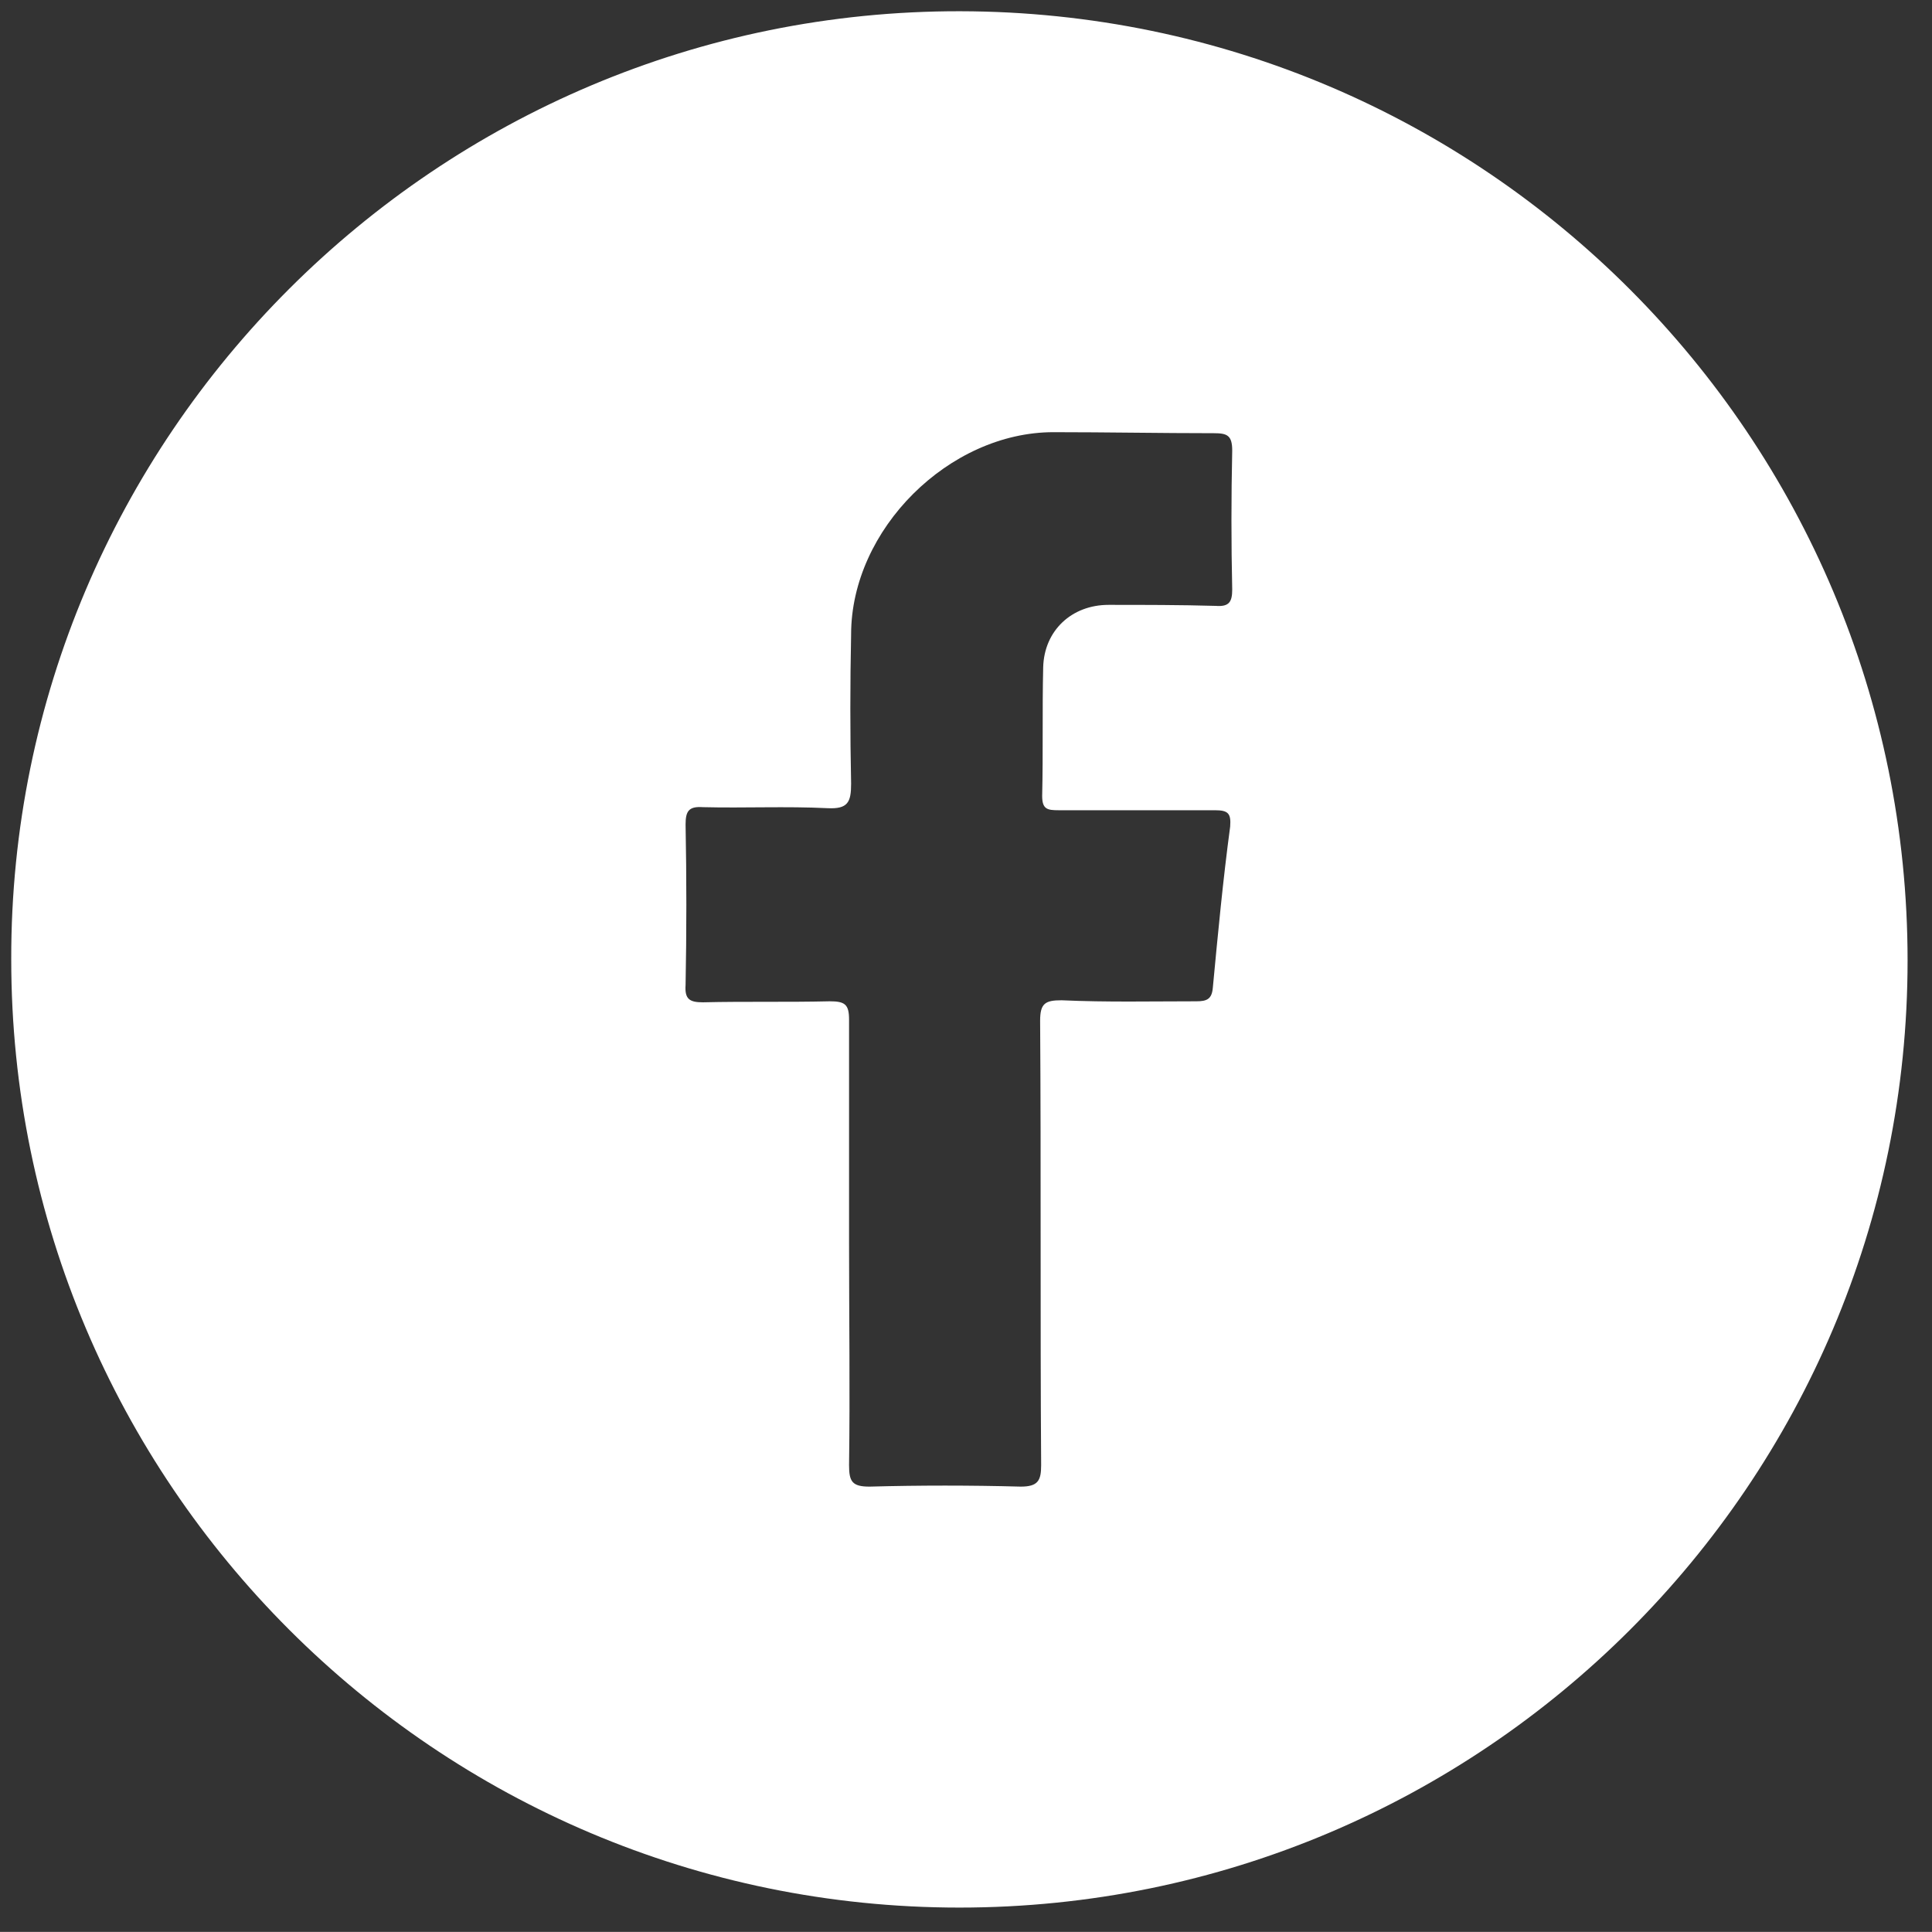
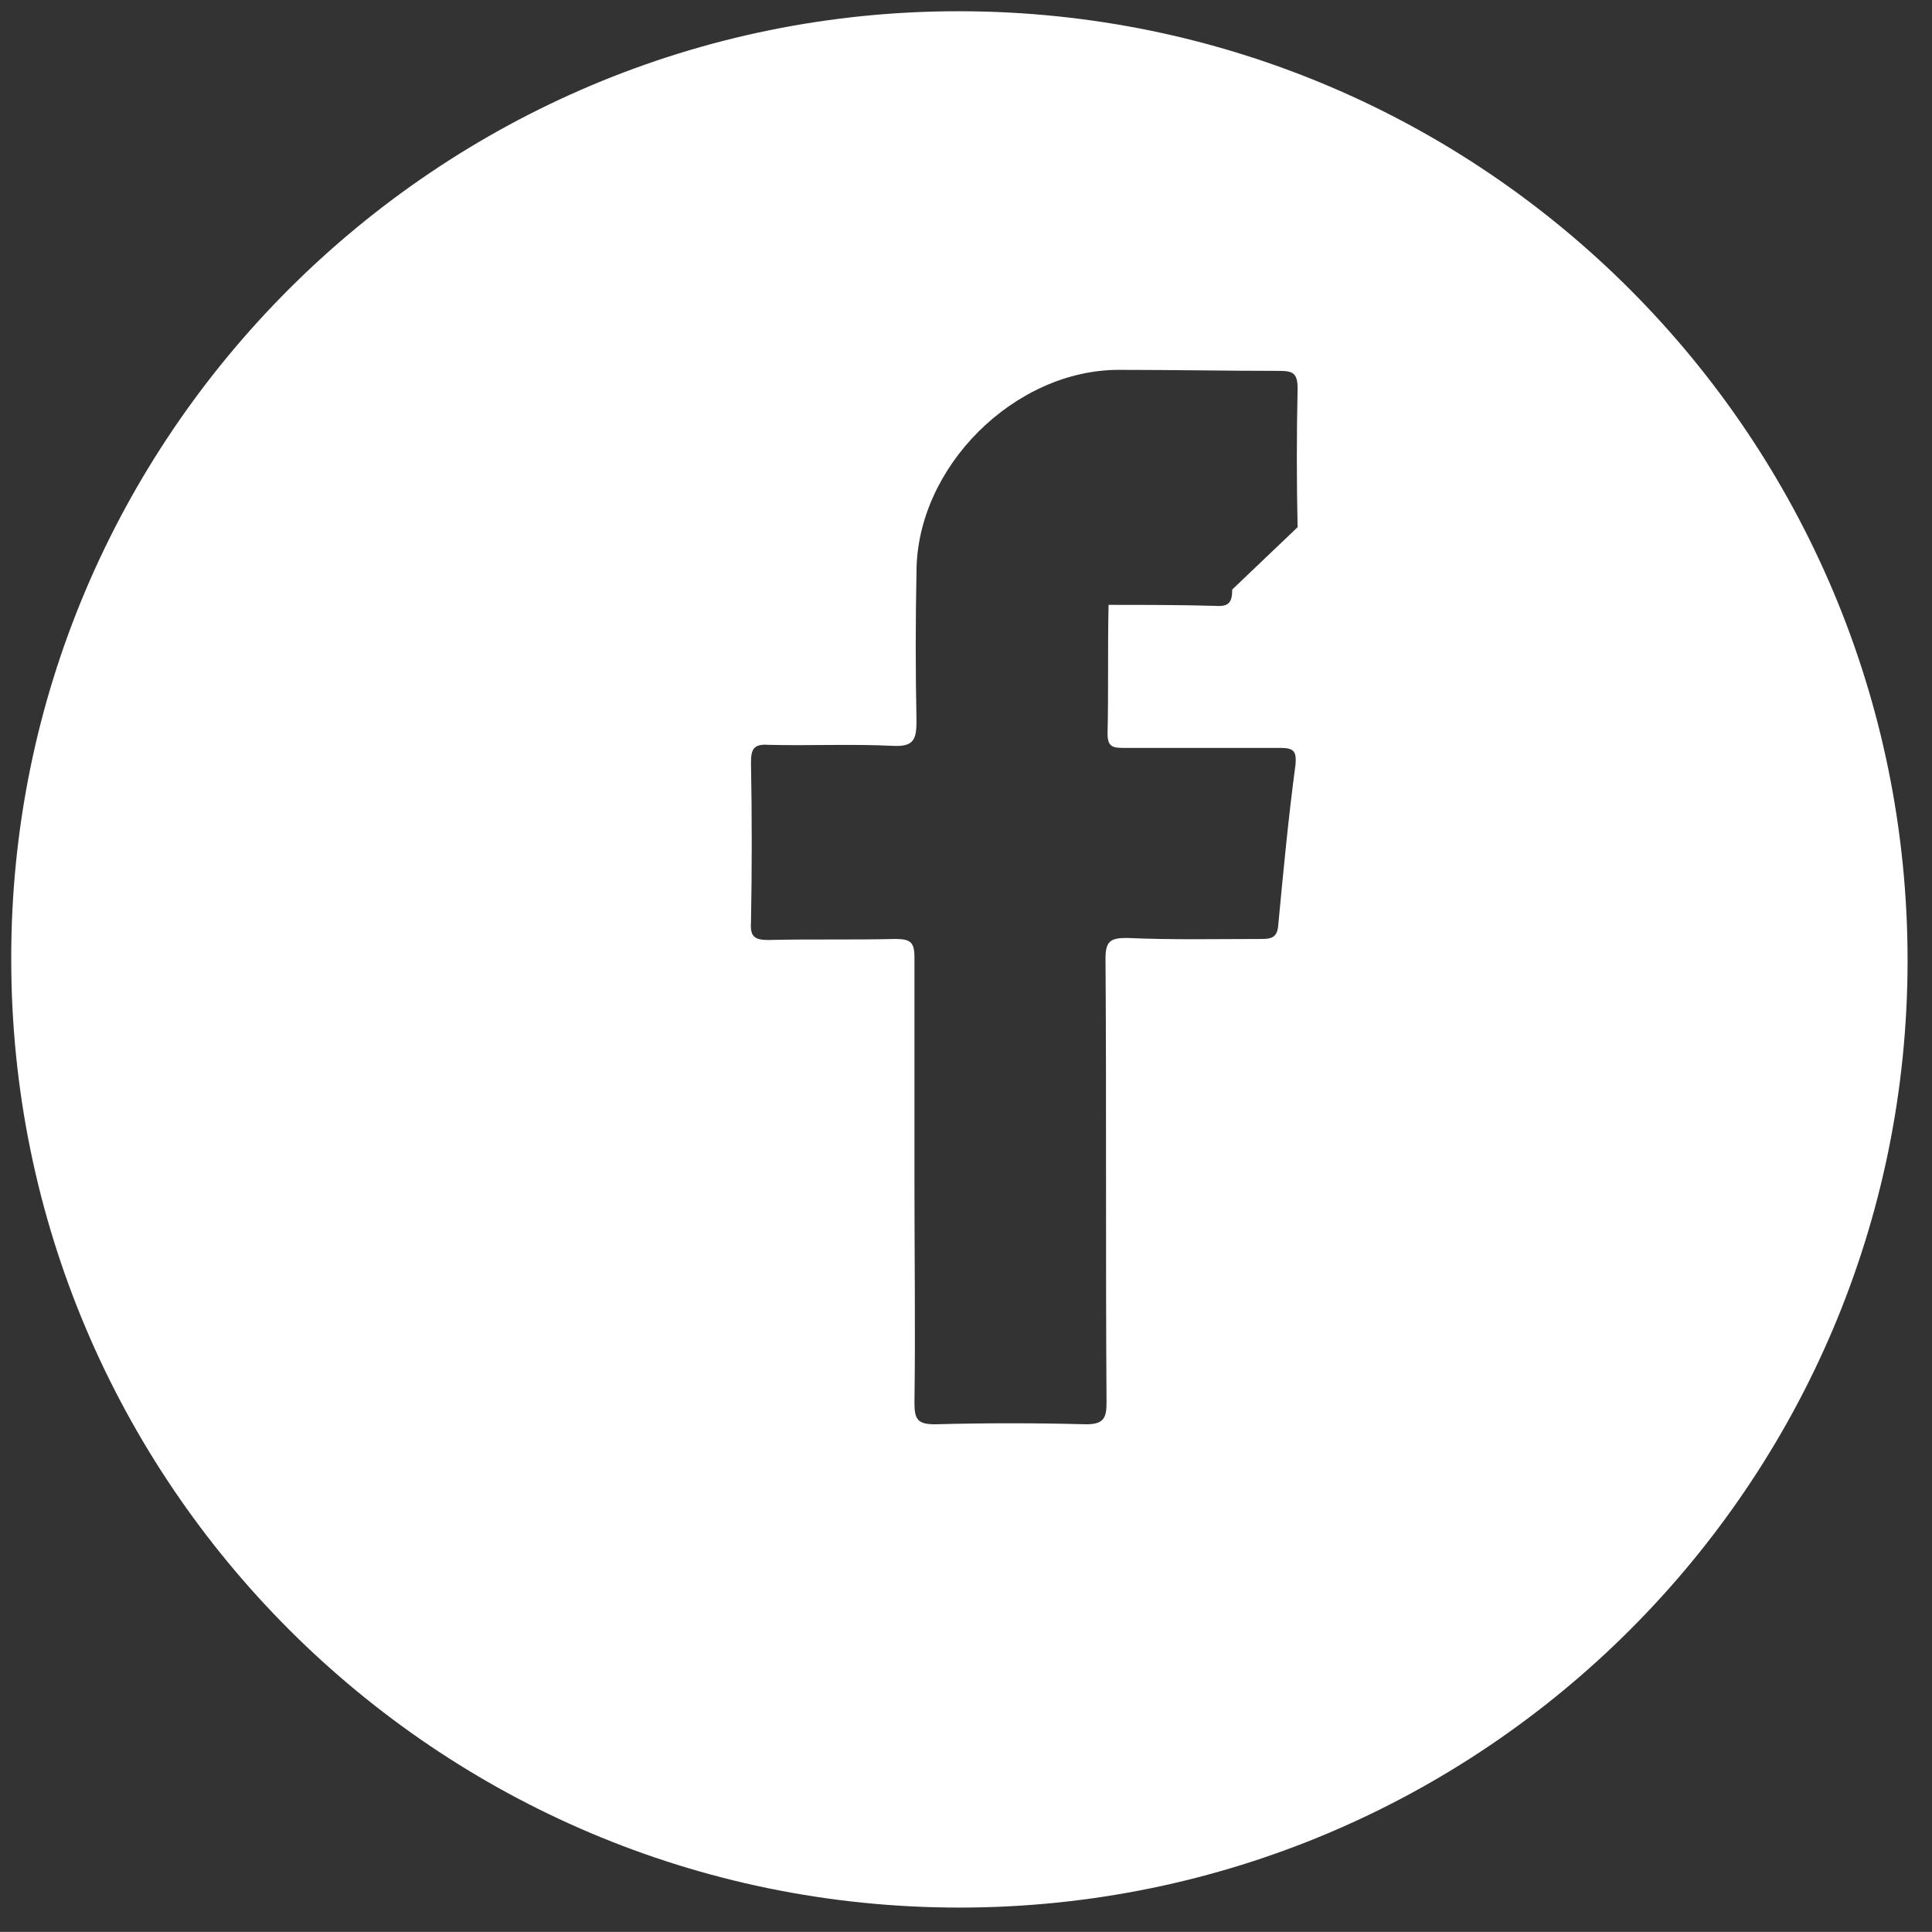
<svg xmlns="http://www.w3.org/2000/svg" width="18.909" height="18.908" data-name="Capa 13">
  <rect width="100%" height="100%" fill="#333333" stroke="none" />
  <defs>
    <style>.cls-1{fill:#fff;}</style>
  </defs>
  <g class="layer">
    <title>Layer 1</title>
-     <path class="cls-1" d="m9.4,0.11c-5.12,-0.01 -9.3,4.16 -9.29,9.28c0,5.12 4.16,9.28 9.28,9.28s9.28,-4.15 9.28,-9.27s-4.14,-9.28 -9.27,-9.29zm2.66,5.66c0,0.12 -0.03,0.17 -0.16,0.16c-0.35,-0.01 -0.7,-0.01 -1.05,-0.01c-0.36,0 -0.63,0.25 -0.64,0.61c-0.01,0.42 0,0.84 -0.01,1.26c0,0.13 0.05,0.14 0.16,0.14c0.51,0 1.02,0 1.53,0c0.13,0 0.16,0.03 0.15,0.16c-0.07,0.52 -0.12,1.05 -0.17,1.58c-0.01,0.11 -0.06,0.13 -0.16,0.13c-0.44,0 -0.88,0.01 -1.32,-0.01c-0.16,0 -0.21,0.03 -0.21,0.2c0.01,1.45 0,2.9 0.01,4.35c0,0.15 -0.03,0.21 -0.2,0.21q-0.74,-0.02 -1.48,0c-0.17,0 -0.2,-0.05 -0.2,-0.21c0.01,-0.72 0,-1.44 0,-2.17c0,-0.73 0,-1.46 0,-2.19c0,-0.15 -0.04,-0.18 -0.19,-0.18c-0.41,0.01 -0.83,0 -1.24,0.01c-0.13,0 -0.18,-0.03 -0.17,-0.17c0.01,-0.52 0.01,-1.05 0,-1.57c0,-0.13 0.03,-0.18 0.17,-0.17c0.41,0.01 0.81,-0.01 1.22,0.01c0.2,0.01 0.23,-0.06 0.23,-0.24c-0.01,-0.49 -0.01,-0.98 0,-1.46c0,-1.03 0.96,-1.98 1.98,-1.98c0.52,0 1.05,0.01 1.57,0.01c0.13,0 0.18,0.02 0.18,0.17c-0.01,0.46 -0.01,0.91 0,1.36z" id="svg_1" />
+     <path class="cls-1" d="m9.4,0.11c-5.12,-0.01 -9.3,4.16 -9.29,9.28c0,5.12 4.16,9.28 9.28,9.28s9.28,-4.15 9.28,-9.27s-4.14,-9.28 -9.27,-9.29zm2.66,5.66c0,0.12 -0.03,0.17 -0.16,0.16c-0.35,-0.01 -0.7,-0.01 -1.05,-0.01c-0.01,0.42 0,0.84 -0.01,1.26c0,0.13 0.05,0.14 0.16,0.14c0.51,0 1.02,0 1.53,0c0.13,0 0.16,0.03 0.15,0.16c-0.07,0.52 -0.12,1.05 -0.17,1.58c-0.01,0.11 -0.06,0.13 -0.16,0.13c-0.44,0 -0.88,0.01 -1.32,-0.01c-0.16,0 -0.21,0.03 -0.21,0.2c0.01,1.45 0,2.9 0.01,4.35c0,0.15 -0.03,0.21 -0.2,0.21q-0.74,-0.02 -1.48,0c-0.17,0 -0.2,-0.05 -0.2,-0.21c0.01,-0.72 0,-1.44 0,-2.17c0,-0.73 0,-1.46 0,-2.19c0,-0.15 -0.04,-0.18 -0.19,-0.18c-0.41,0.01 -0.83,0 -1.24,0.01c-0.13,0 -0.18,-0.03 -0.17,-0.17c0.01,-0.52 0.01,-1.05 0,-1.57c0,-0.13 0.03,-0.18 0.17,-0.17c0.41,0.01 0.81,-0.01 1.22,0.01c0.2,0.01 0.23,-0.06 0.23,-0.24c-0.01,-0.49 -0.01,-0.98 0,-1.46c0,-1.03 0.96,-1.98 1.98,-1.98c0.52,0 1.05,0.01 1.57,0.01c0.13,0 0.18,0.02 0.18,0.17c-0.01,0.46 -0.01,0.91 0,1.36z" id="svg_1" />
  </g>
</svg>